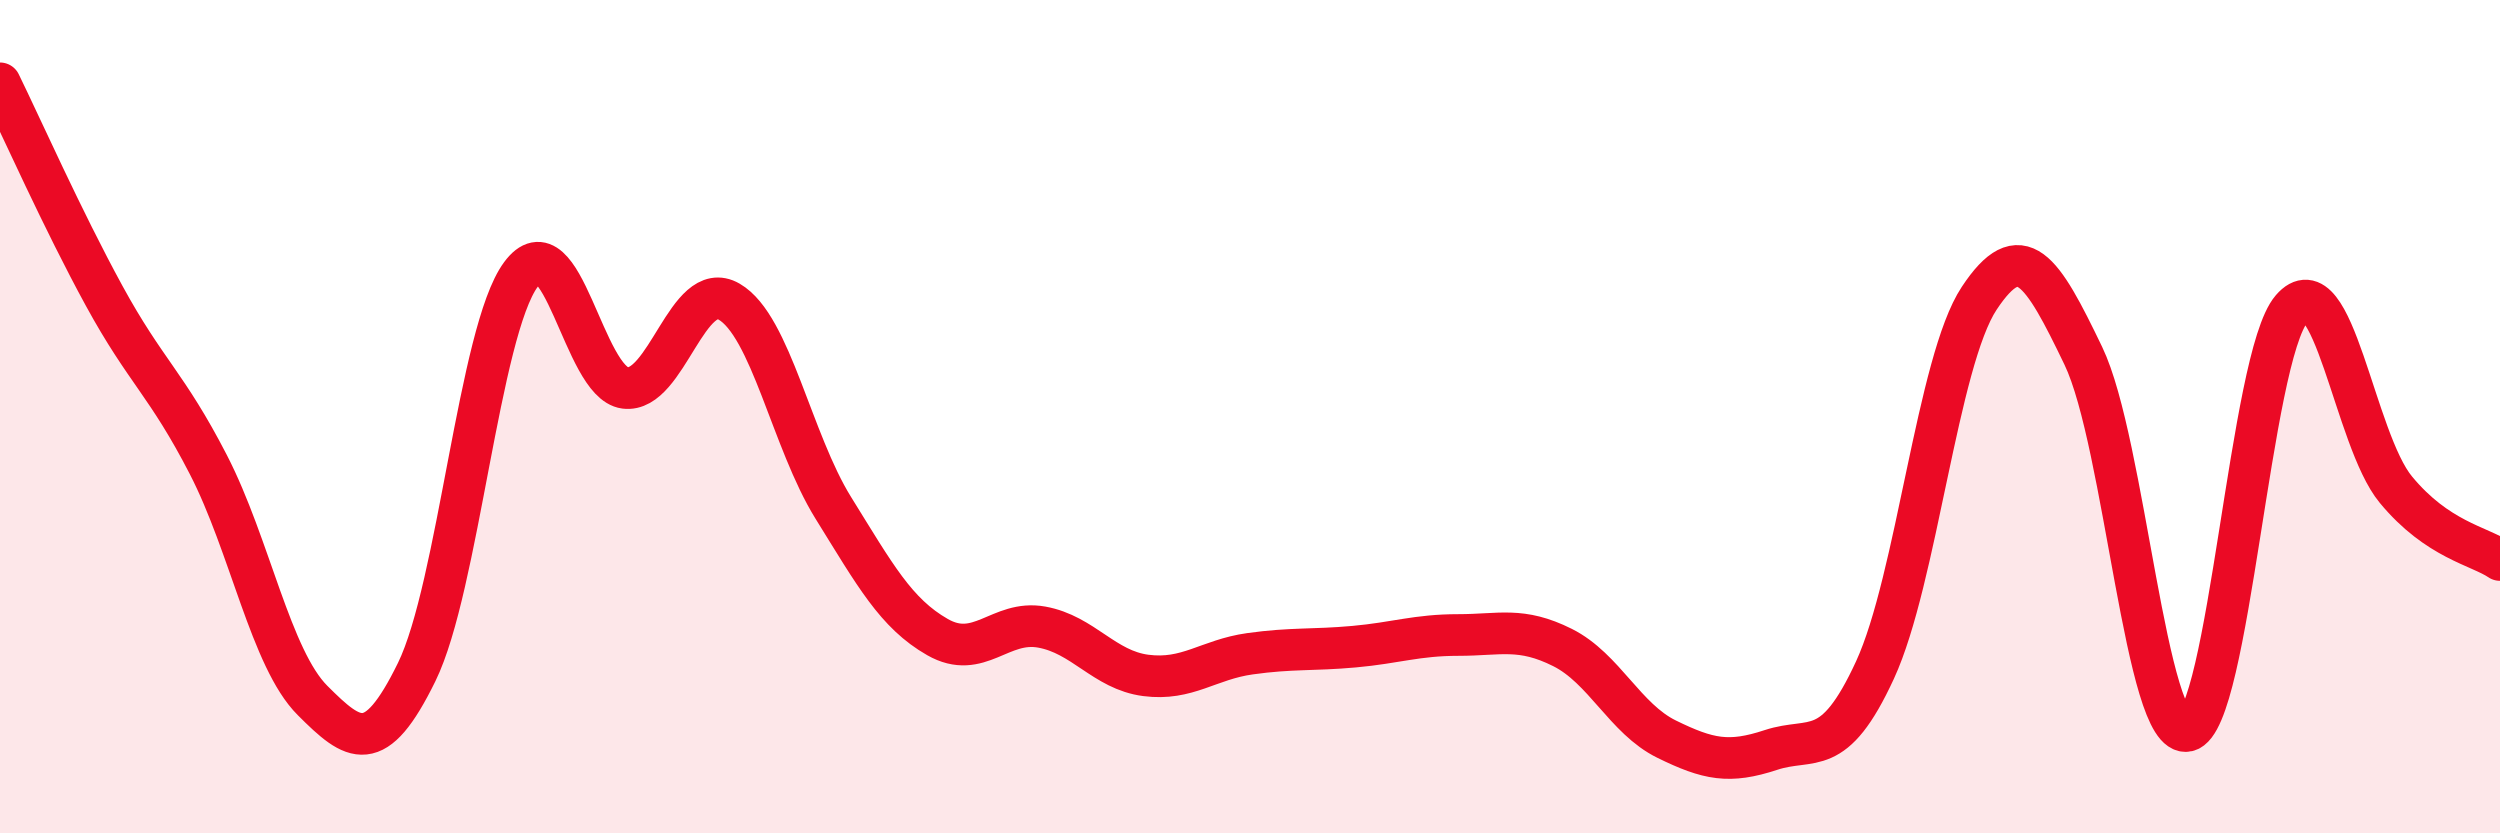
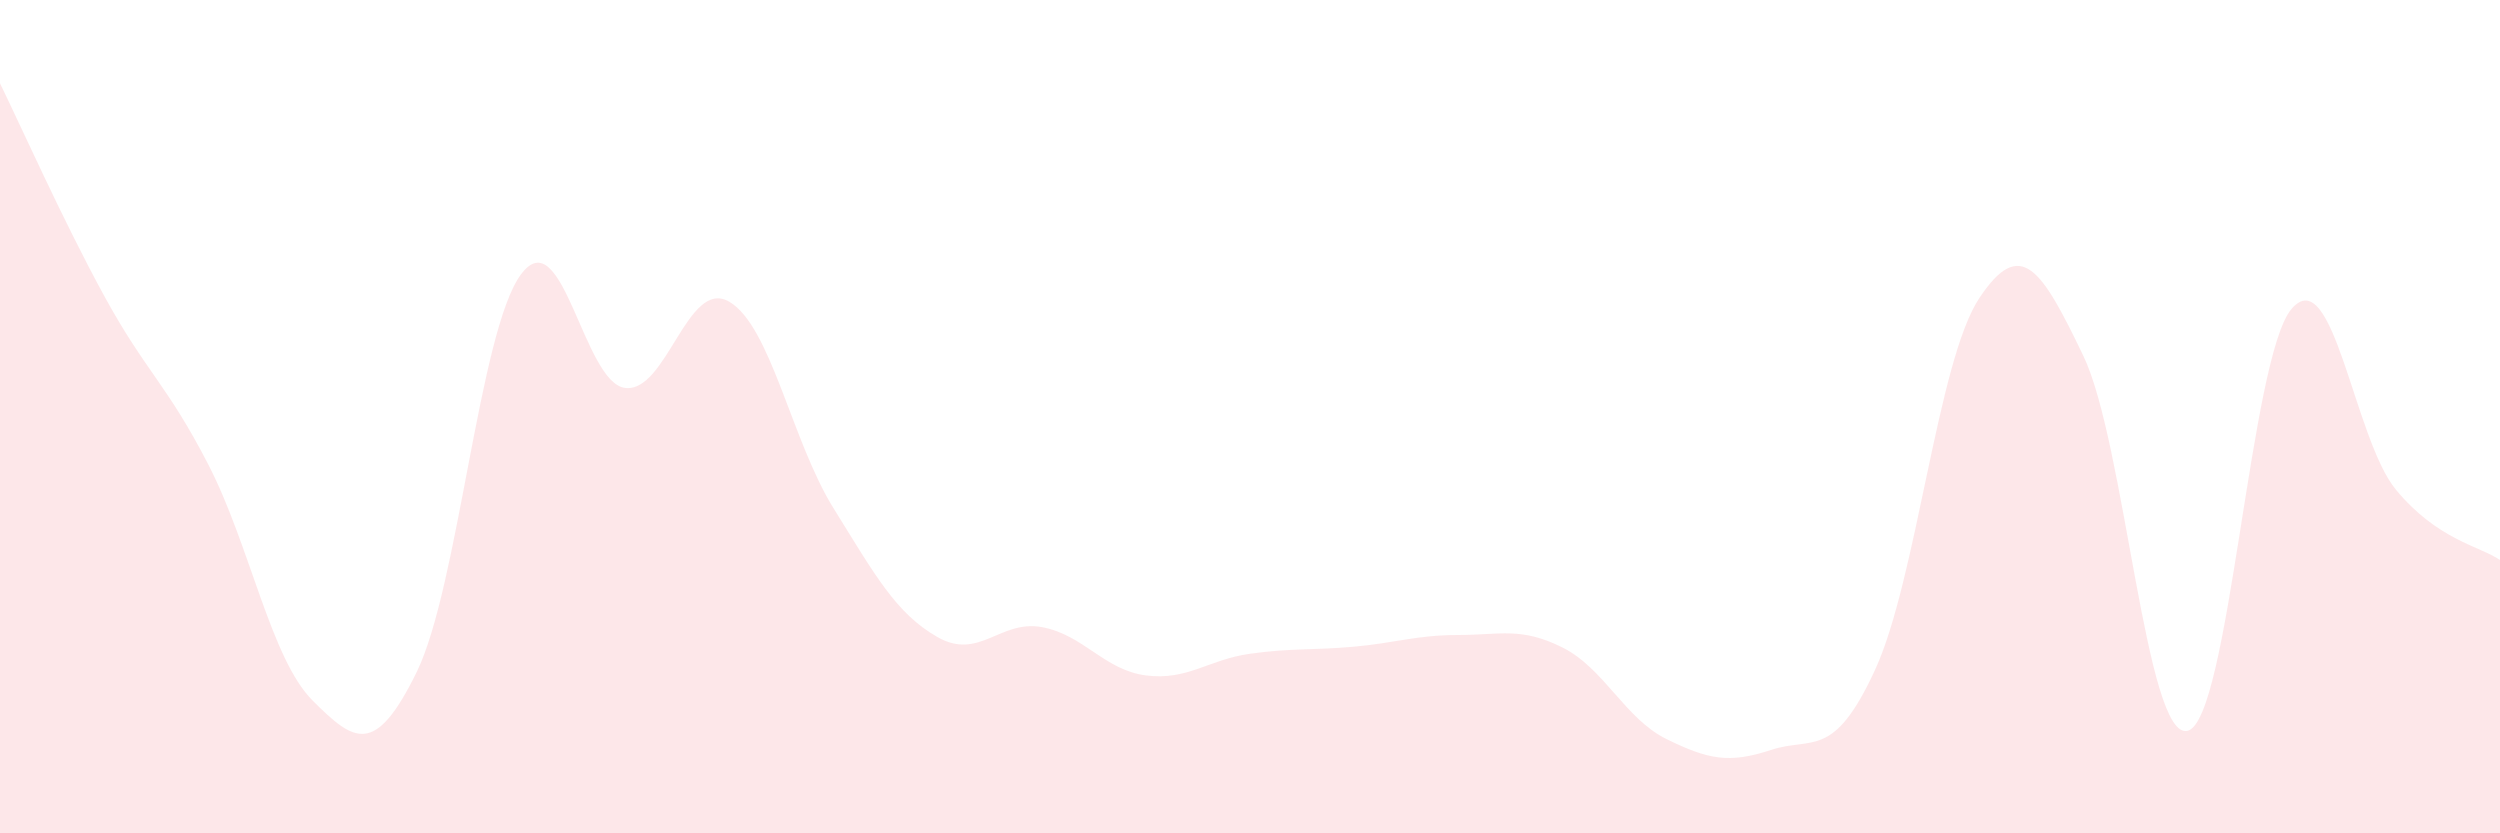
<svg xmlns="http://www.w3.org/2000/svg" width="60" height="20" viewBox="0 0 60 20">
  <path d="M 0,2 C 0.5,3.02 1.5,5.27 2.5,7.1 C 3.5,8.93 4,9.21 5,11.15 C 6,13.09 6.5,15.81 7.5,16.81 C 8.5,17.81 9,18.17 10,16.13 C 11,14.09 11.5,7.95 12.5,6.59 C 13.5,5.23 14,9.18 15,9.31 C 16,9.44 16.5,6.66 17.5,7.24 C 18.5,7.82 19,10.58 20,12.19 C 21,13.8 21.5,14.72 22.5,15.29 C 23.5,15.86 24,14.87 25,15.05 C 26,15.23 26.5,16.08 27.5,16.21 C 28.5,16.34 29,15.83 30,15.69 C 31,15.55 31.5,15.61 32.5,15.52 C 33.5,15.43 34,15.24 35,15.24 C 36,15.24 36.5,15.04 37.5,15.54 C 38.5,16.04 39,17.25 40,17.74 C 41,18.23 41.5,18.33 42.5,18 C 43.5,17.67 44,18.25 45,16.08 C 46,13.91 46.5,8.67 47.5,7.16 C 48.5,5.65 49,6.46 50,8.54 C 51,10.62 51.5,17.77 52.5,17.54 C 53.5,17.31 54,8.57 55,7.41 C 56,6.25 56.5,10.54 57.5,11.75 C 58.5,12.96 59.5,13.1 60,13.44L60 20L0 20Z" fill="#EB0A25" opacity="0.1" stroke-linecap="round" stroke-linejoin="round" />
-   <path d="M 0,2 C 0.5,3.02 1.5,5.27 2.5,7.1 C 3.5,8.93 4,9.21 5,11.15 C 6,13.09 6.5,15.81 7.5,16.81 C 8.5,17.81 9,18.17 10,16.13 C 11,14.09 11.5,7.95 12.5,6.59 C 13.5,5.23 14,9.18 15,9.31 C 16,9.44 16.5,6.66 17.5,7.24 C 18.5,7.82 19,10.58 20,12.19 C 21,13.8 21.5,14.72 22.5,15.29 C 23.5,15.86 24,14.87 25,15.05 C 26,15.23 26.5,16.08 27.5,16.21 C 28.5,16.34 29,15.83 30,15.69 C 31,15.55 31.5,15.61 32.5,15.52 C 33.5,15.43 34,15.24 35,15.24 C 36,15.24 36.5,15.04 37.5,15.54 C 38.5,16.04 39,17.25 40,17.74 C 41,18.23 41.5,18.33 42.5,18 C 43.5,17.67 44,18.25 45,16.08 C 46,13.91 46.5,8.67 47.5,7.16 C 48.5,5.65 49,6.46 50,8.54 C 51,10.62 51.5,17.77 52.5,17.54 C 53.5,17.31 54,8.57 55,7.41 C 56,6.25 56.5,10.54 57.5,11.75 C 58.5,12.96 59.5,13.1 60,13.44" stroke="#EB0A25" stroke-width="1" fill="none" stroke-linecap="round" stroke-linejoin="round" />
</svg>